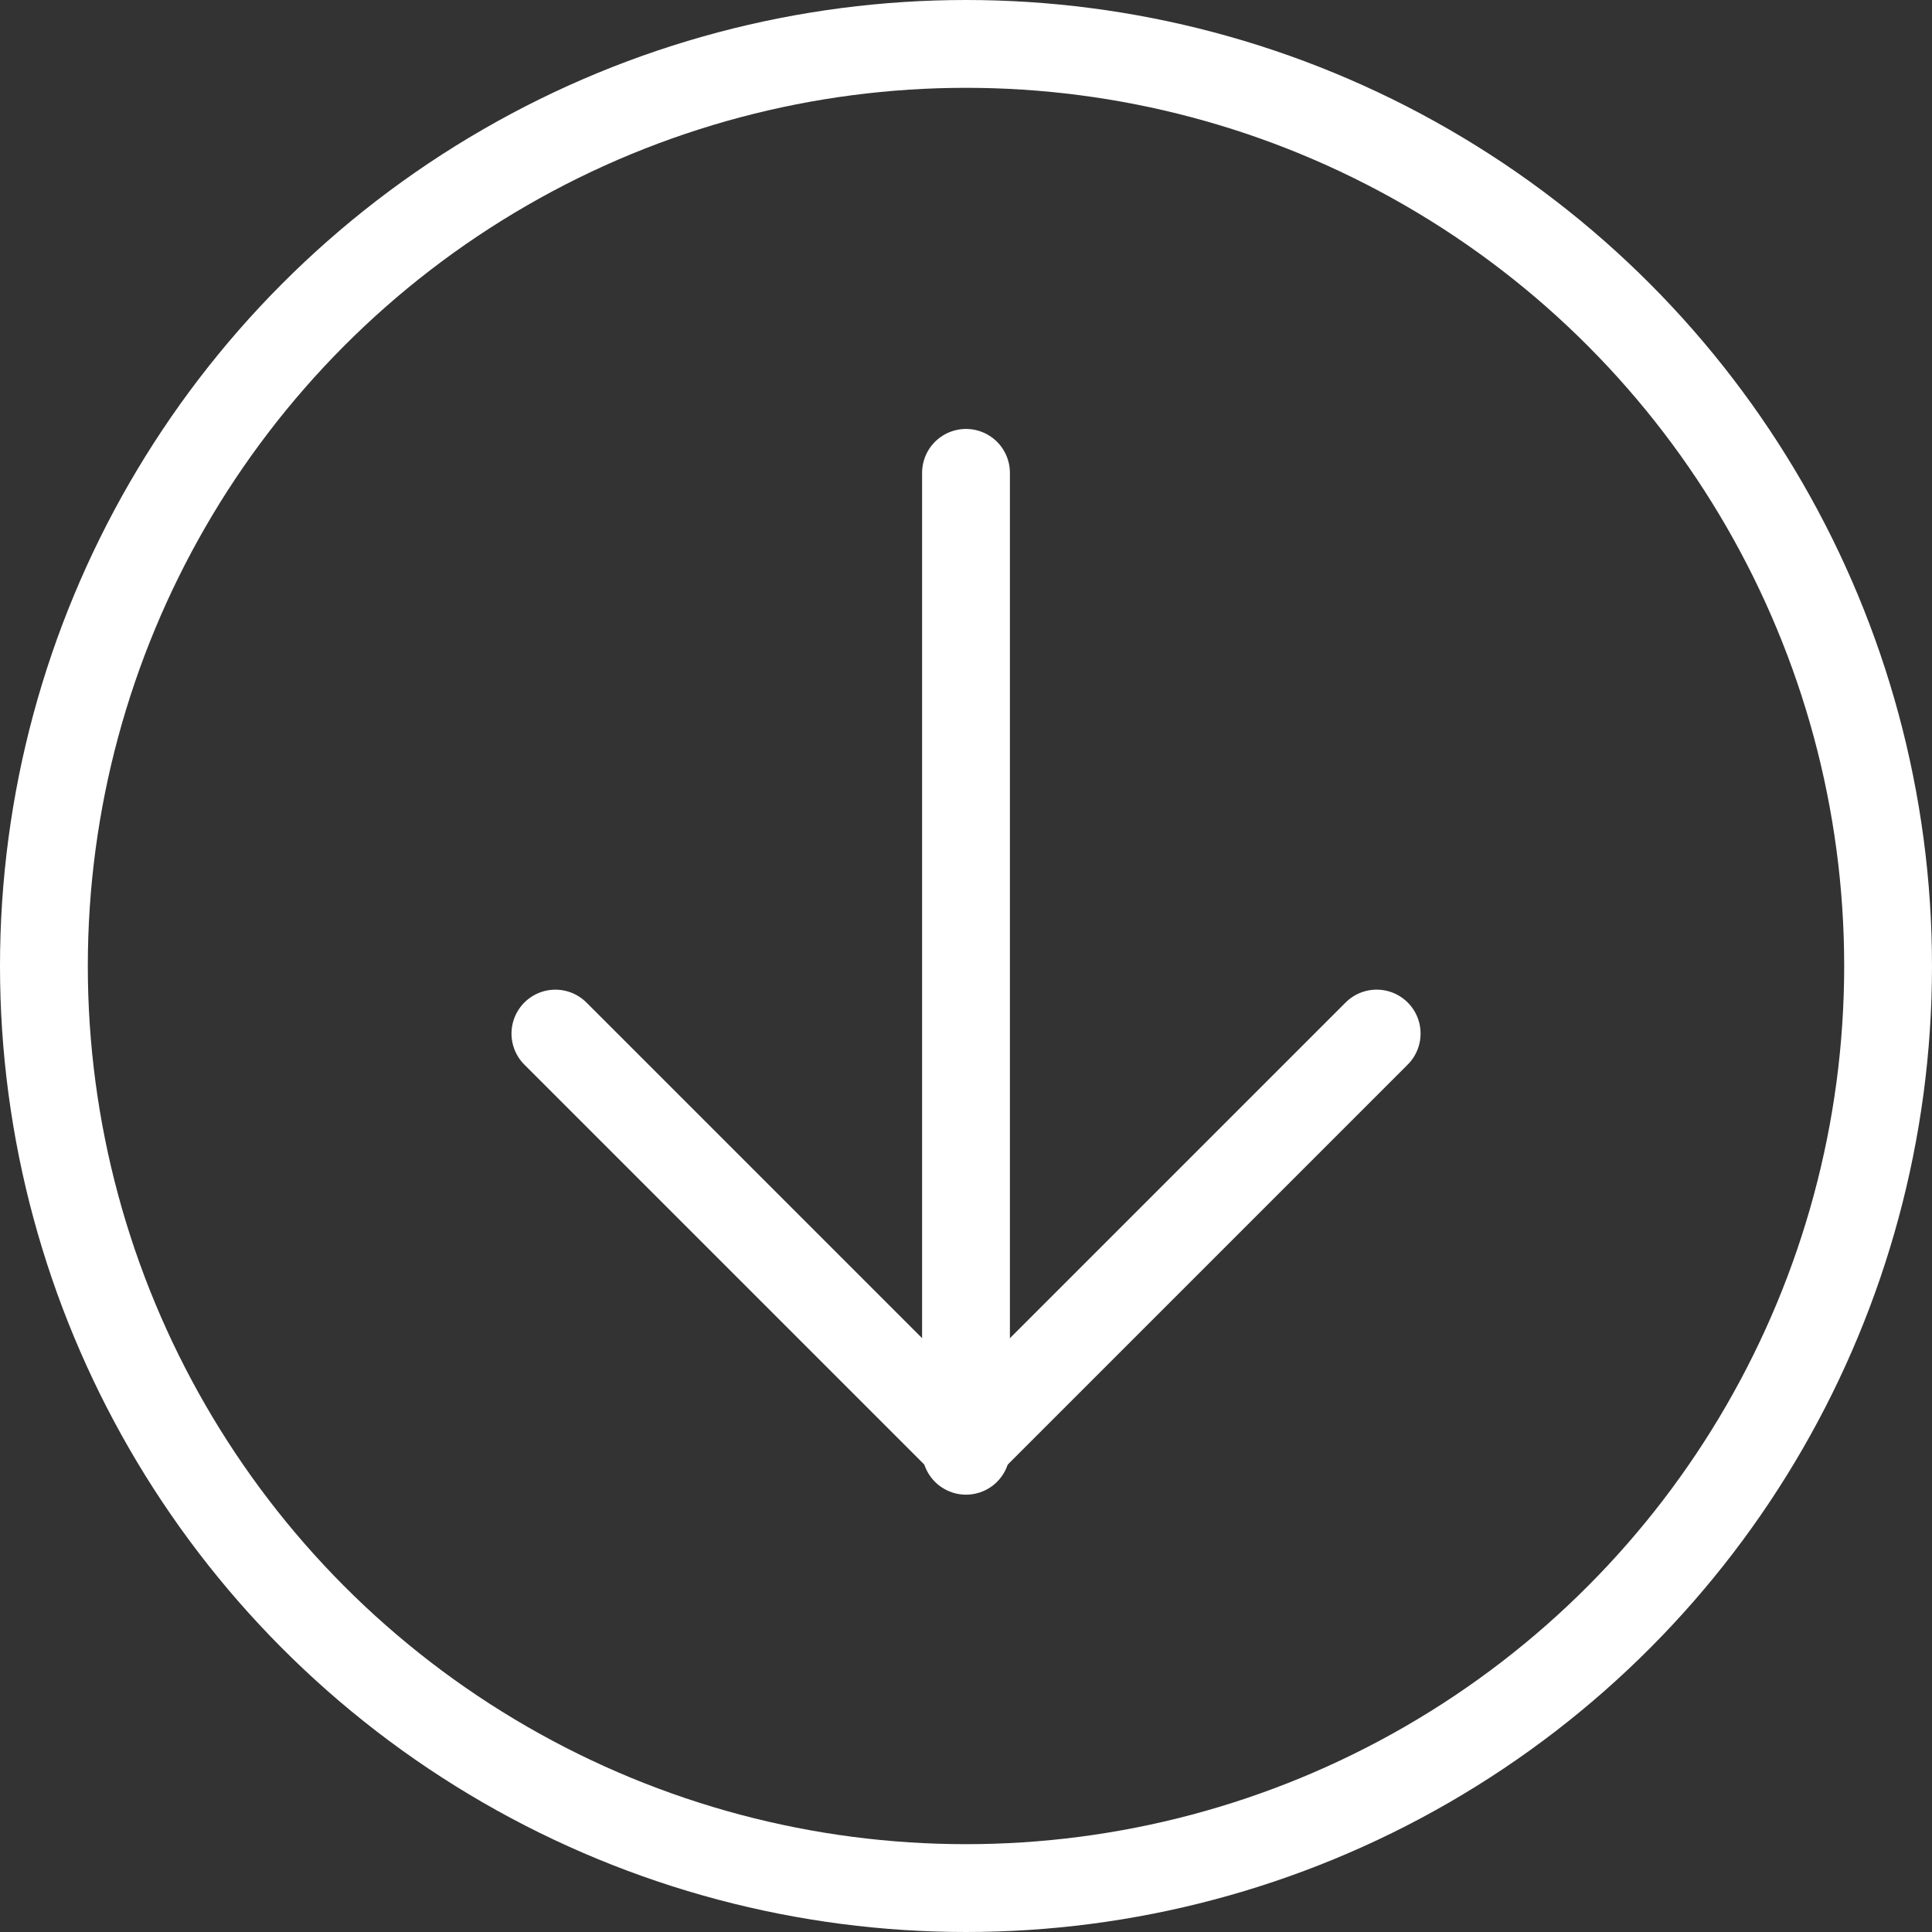
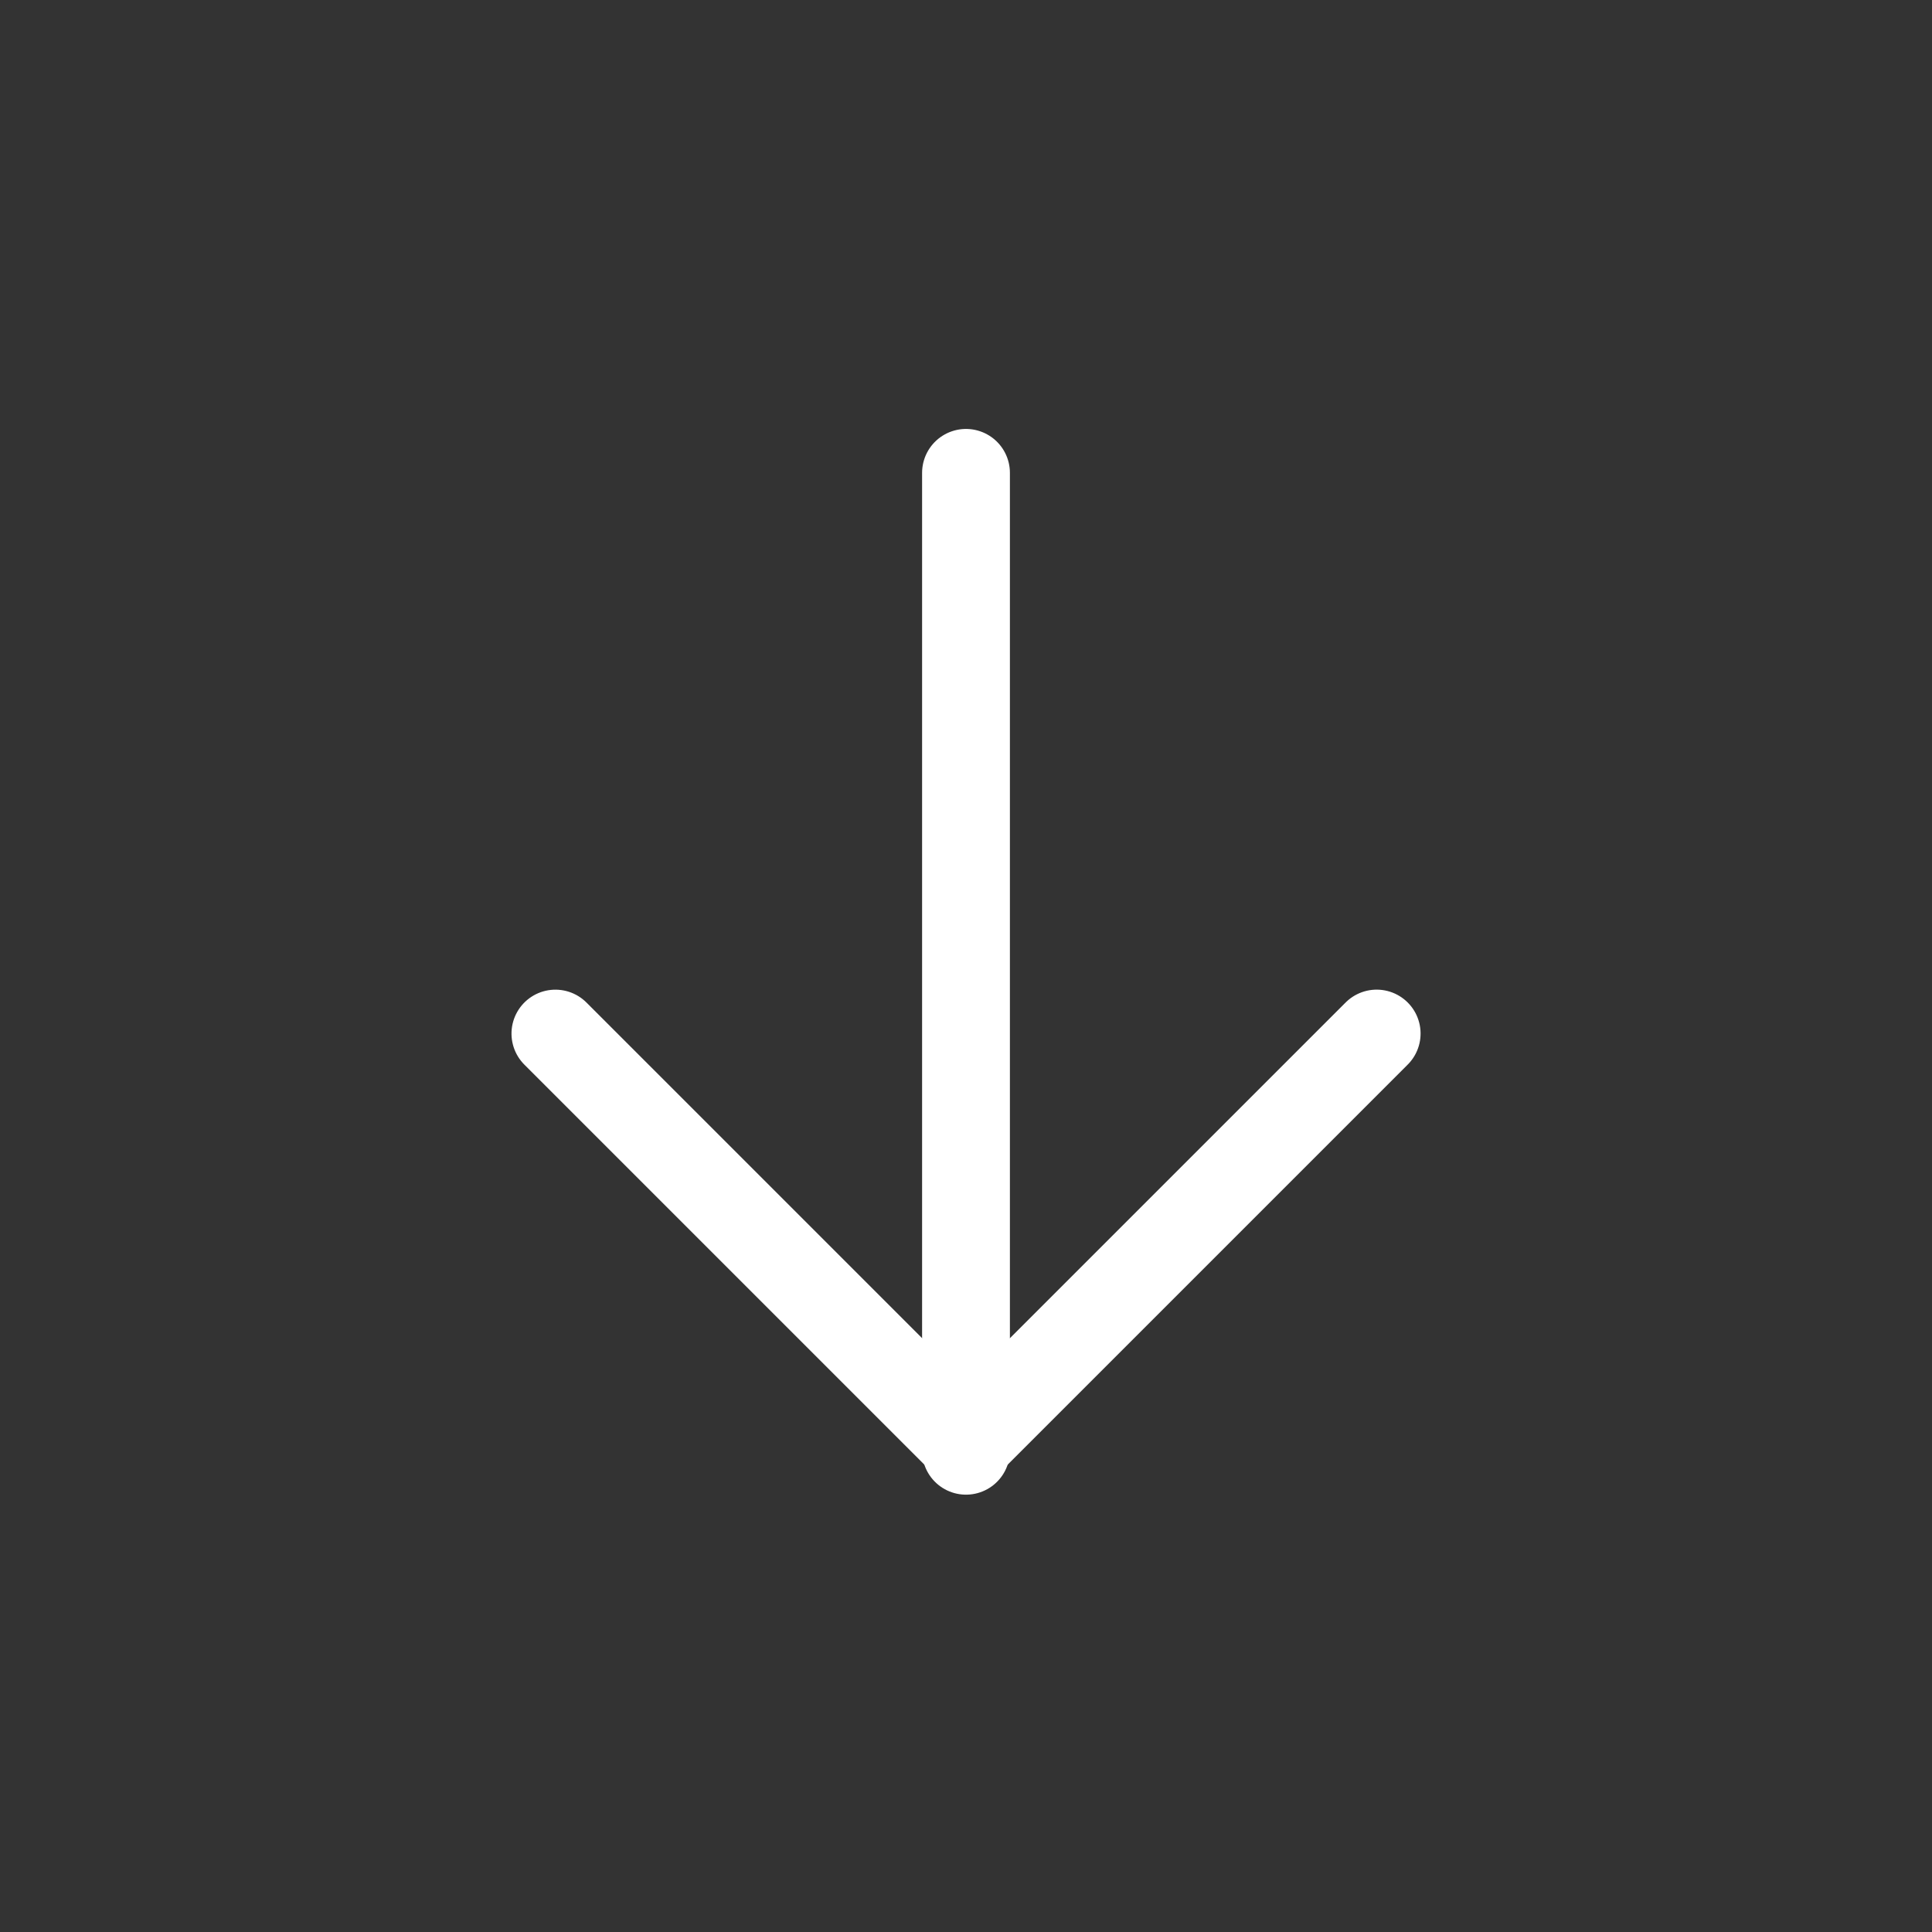
<svg xmlns="http://www.w3.org/2000/svg" width="44" height="44" viewBox="0 0 44 44">
  <rect x="0" y="0" width="44" height="44" fill="#333333" stroke="none" />
  <g id="Group_1032" data-name="Group 1032" transform="translate(318.744 269.208) rotate(-180)">
    <path id="Path_796" data-name="Path 796" d="M0,0V13.225H13.226" transform="translate(306.095 245.669) rotate(135)" fill="none" stroke="#fff" stroke-linecap="round" stroke-linejoin="round" stroke-width="2" />
    <path id="Path_2393" data-name="Path 2393" d="M-18566.256-17081.561v-22.271" transform="translate(18863 17340)" fill="none" stroke="#fff" stroke-linecap="round" stroke-width="2" />
    <g id="Ellipse_44" data-name="Ellipse 44" transform="translate(274.744 225.208)" fill="none" stroke="#fff" stroke-width="2">
-       <circle cx="22" cy="22" r="22" stroke="none" />
-       <circle cx="22" cy="22" r="21" fill="none" />
-     </g>
+       </g>
  </g>
</svg>